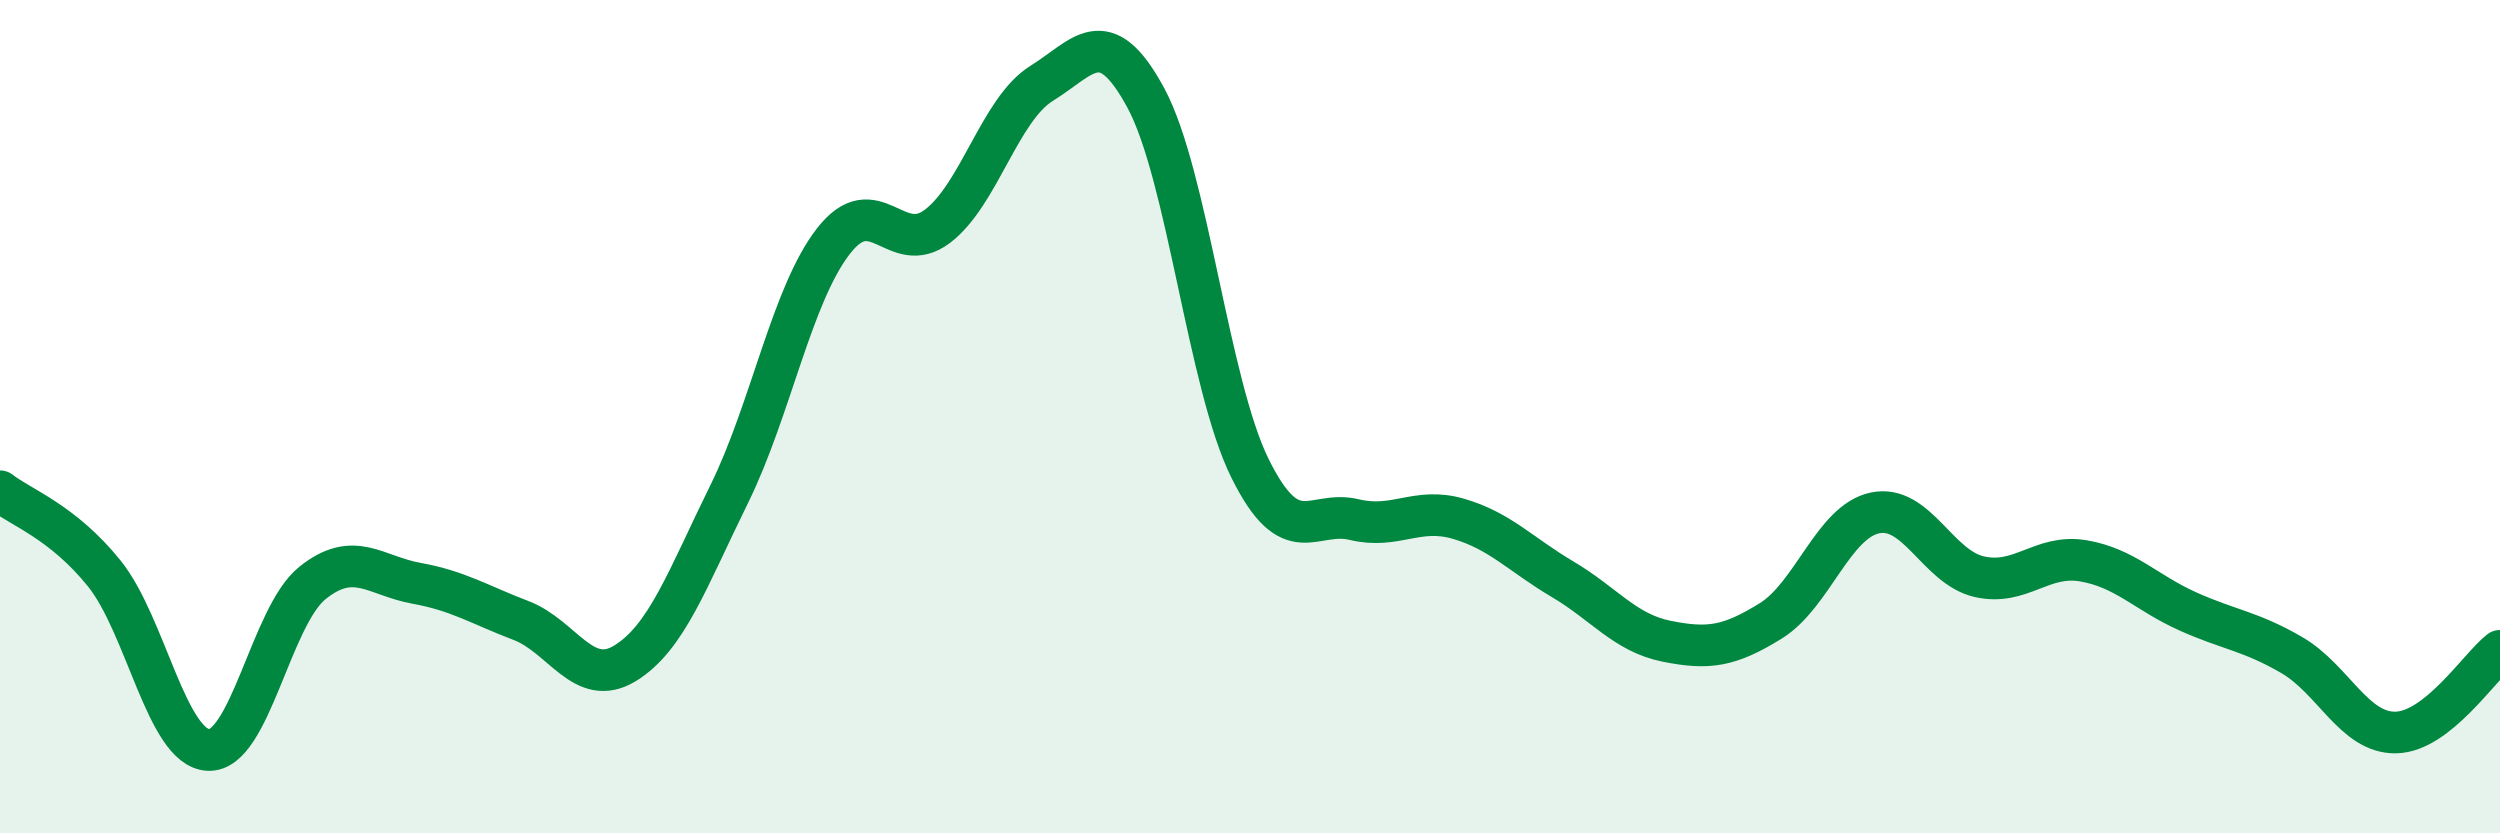
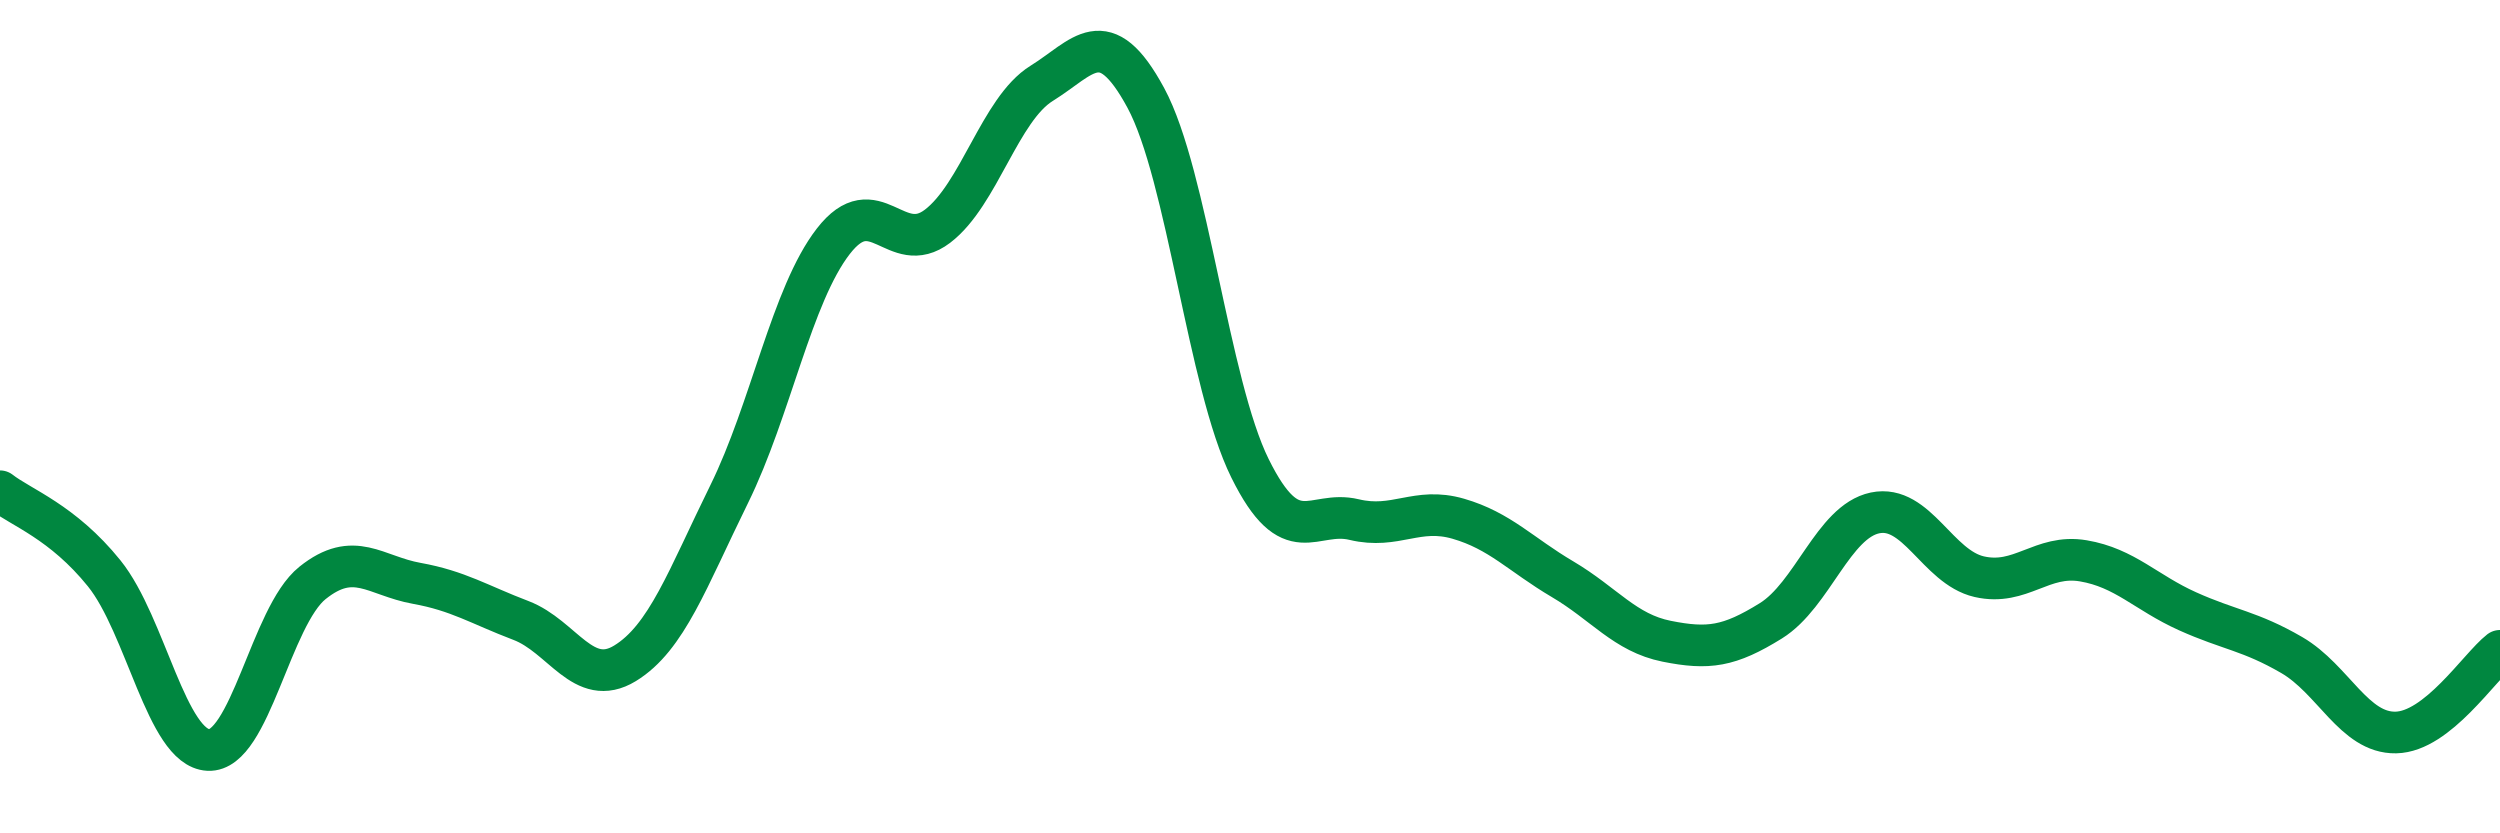
<svg xmlns="http://www.w3.org/2000/svg" width="60" height="20" viewBox="0 0 60 20">
-   <path d="M 0,11.79 C 0.5,12.18 1.5,12.52 2.5,13.76 C 3.5,15 4,17.95 5,18 C 6,18.05 6.5,14.79 7.5,13.99 C 8.5,13.19 9,13.82 10,14 C 11,14.18 11.5,14.51 12.5,14.89 C 13.5,15.27 14,16.53 15,15.92 C 16,15.31 16.5,13.89 17.5,11.86 C 18.5,9.83 19,7.08 20,5.79 C 21,4.5 21.5,6.19 22.5,5.43 C 23.5,4.67 24,2.62 25,2 C 26,1.38 26.5,0.5 27.5,2.35 C 28.5,4.2 29,9.22 30,11.24 C 31,13.26 31.5,12.23 32.5,12.47 C 33.5,12.71 34,12.16 35,12.45 C 36,12.74 36.5,13.31 37.5,13.9 C 38.5,14.49 39,15.19 40,15.39 C 41,15.59 41.5,15.52 42.5,14.9 C 43.5,14.28 44,12.52 45,12.31 C 46,12.1 46.5,13.61 47.5,13.84 C 48.5,14.07 49,13.29 50,13.46 C 51,13.63 51.5,14.22 52.5,14.67 C 53.5,15.12 54,15.14 55,15.72 C 56,16.3 56.5,17.6 57.5,17.58 C 58.5,17.56 59.5,16.01 60,15.62L60 20L0 20Z" fill="#008740" opacity="0.1" stroke-linecap="round" stroke-linejoin="round" />
  <path d="M 0,11.79 C 0.5,12.18 1.5,12.52 2.5,13.76 C 3.5,15 4,17.95 5,18 C 6,18.05 6.5,14.79 7.5,13.99 C 8.5,13.19 9,13.82 10,14 C 11,14.18 11.5,14.51 12.5,14.89 C 13.5,15.27 14,16.53 15,15.92 C 16,15.31 16.5,13.89 17.5,11.86 C 18.5,9.83 19,7.08 20,5.79 C 21,4.5 21.5,6.19 22.5,5.43 C 23.5,4.67 24,2.62 25,2 C 26,1.38 26.5,0.5 27.5,2.35 C 28.5,4.2 29,9.22 30,11.24 C 31,13.26 31.5,12.23 32.5,12.47 C 33.5,12.71 34,12.16 35,12.45 C 36,12.74 36.5,13.31 37.5,13.9 C 38.5,14.49 39,15.19 40,15.39 C 41,15.59 41.5,15.52 42.5,14.9 C 43.5,14.28 44,12.52 45,12.31 C 46,12.1 46.5,13.61 47.5,13.84 C 48.5,14.07 49,13.29 50,13.46 C 51,13.63 51.5,14.22 52.5,14.67 C 53.5,15.12 54,15.14 55,15.72 C 56,16.3 56.5,17.6 57.5,17.58 C 58.5,17.56 59.5,16.01 60,15.62" stroke="#008740" stroke-width="1" fill="none" stroke-linecap="round" stroke-linejoin="round" />
</svg>